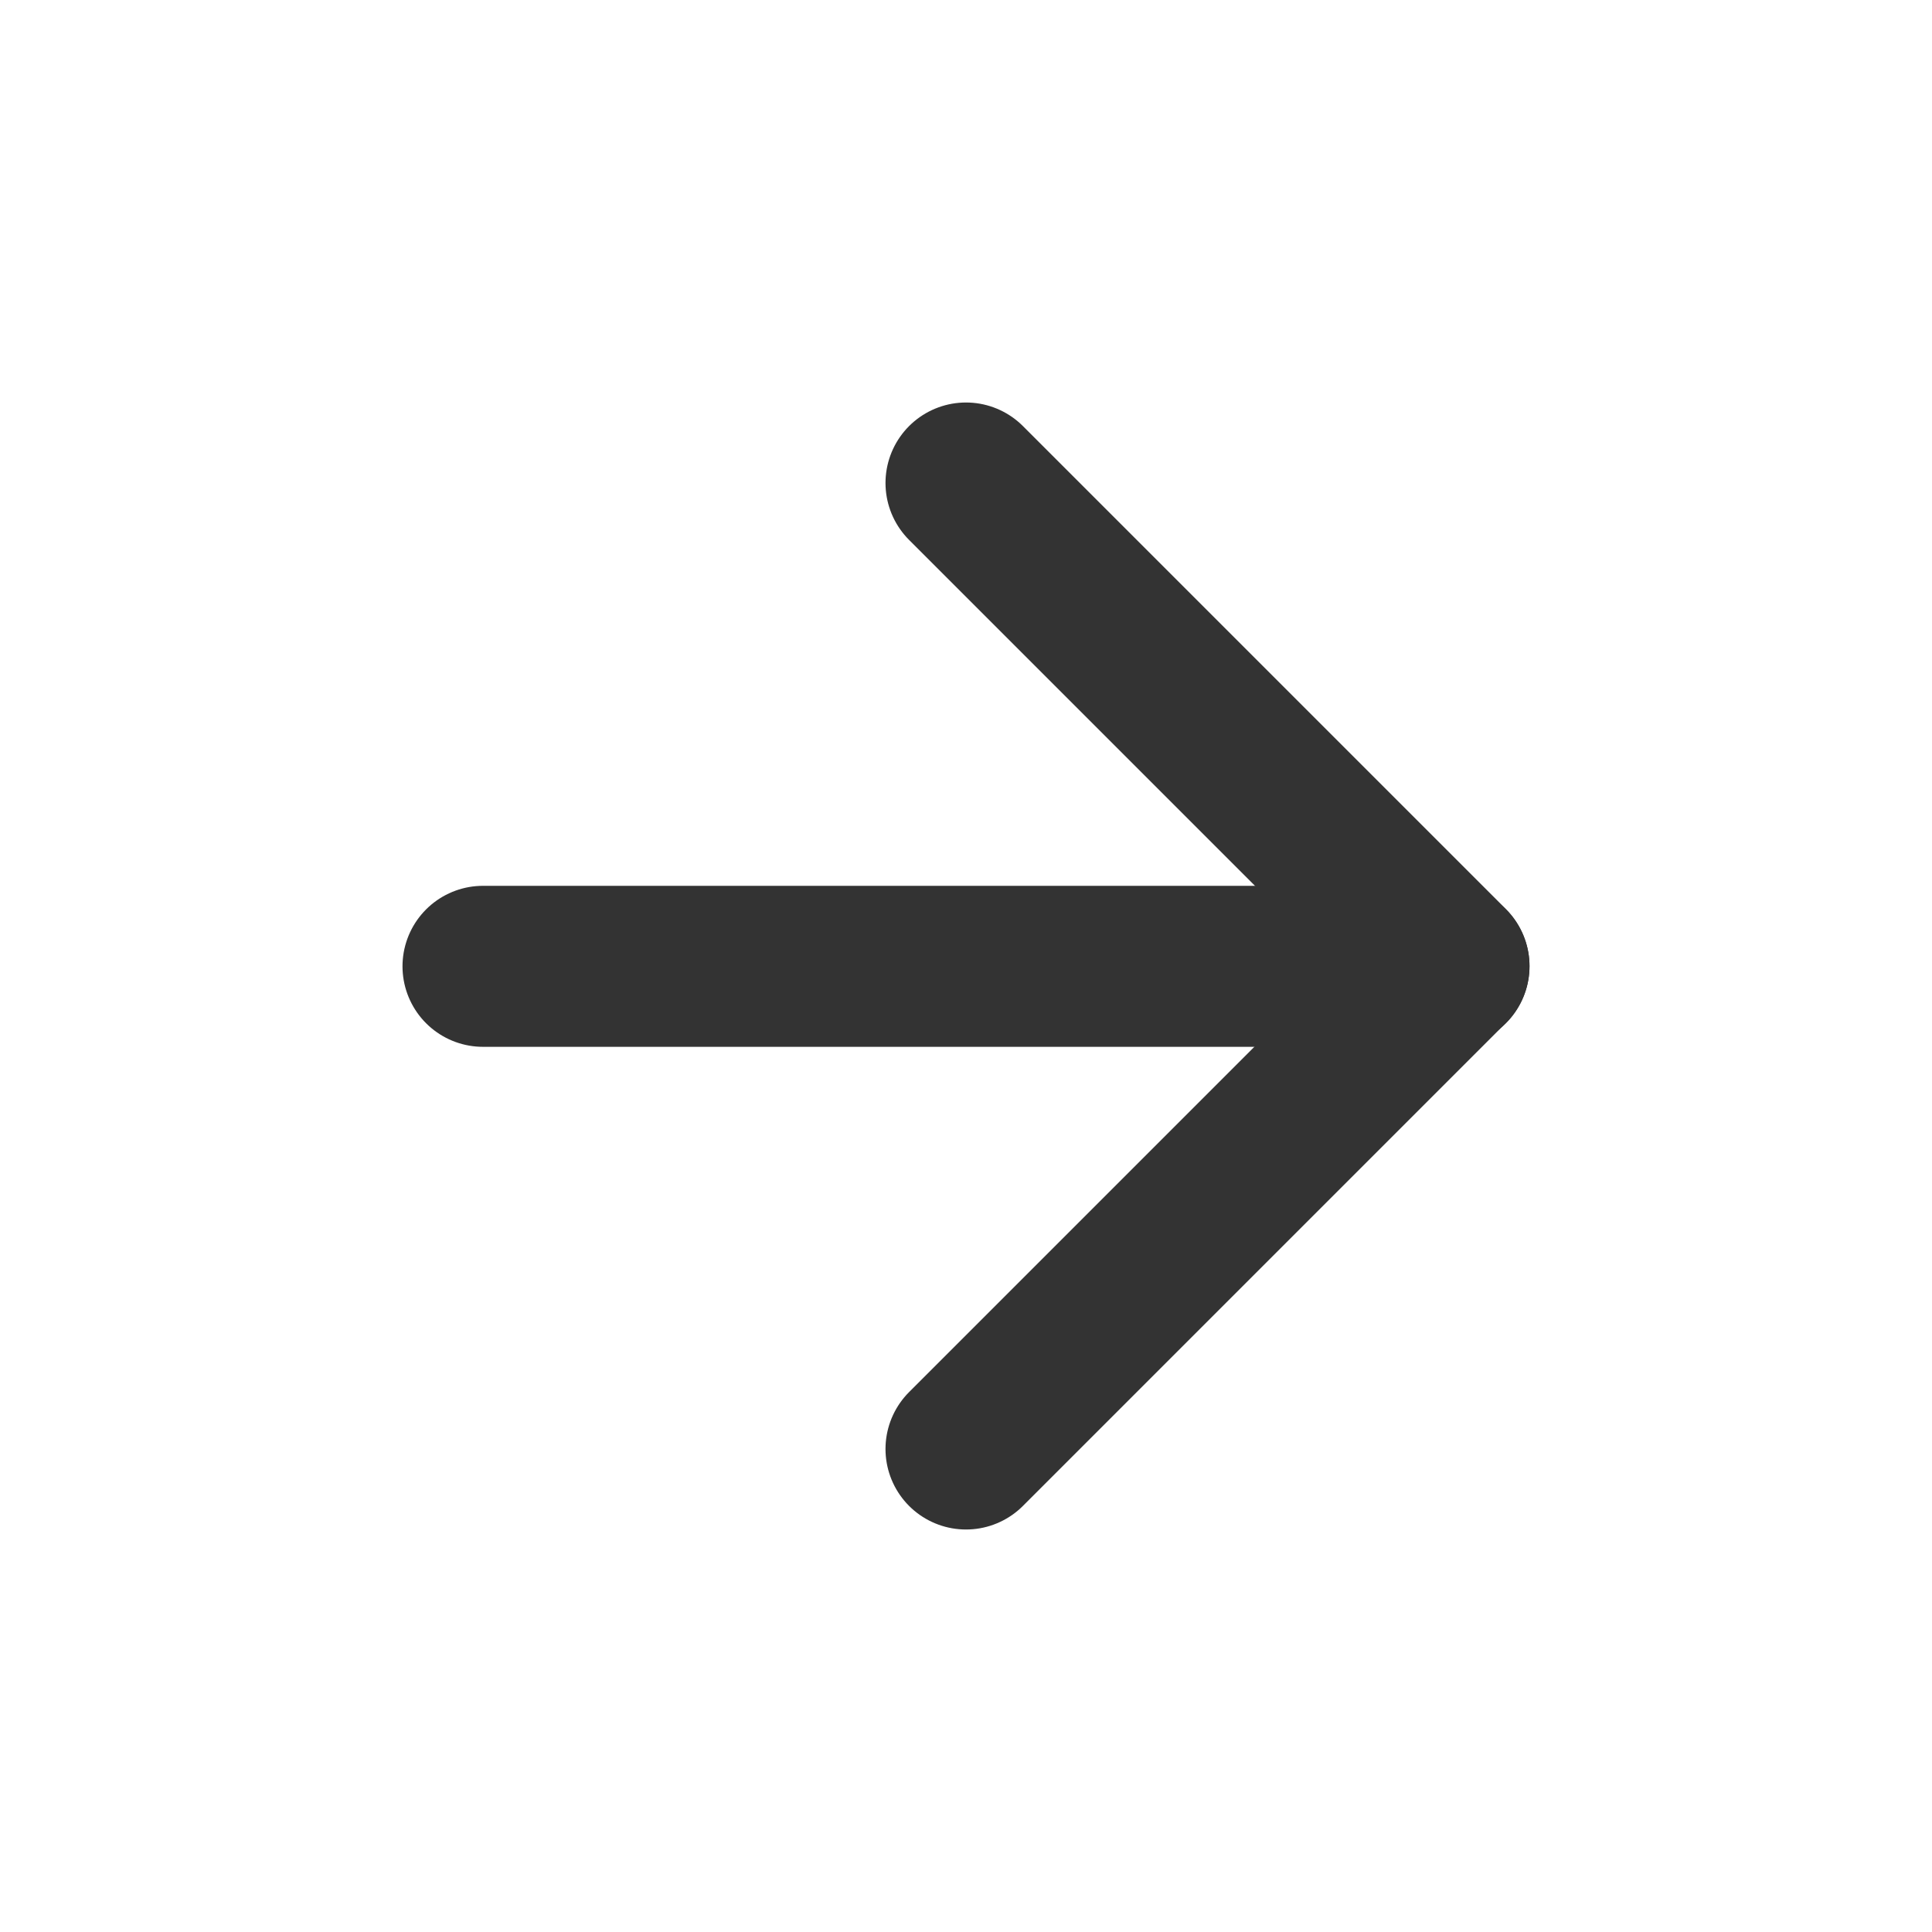
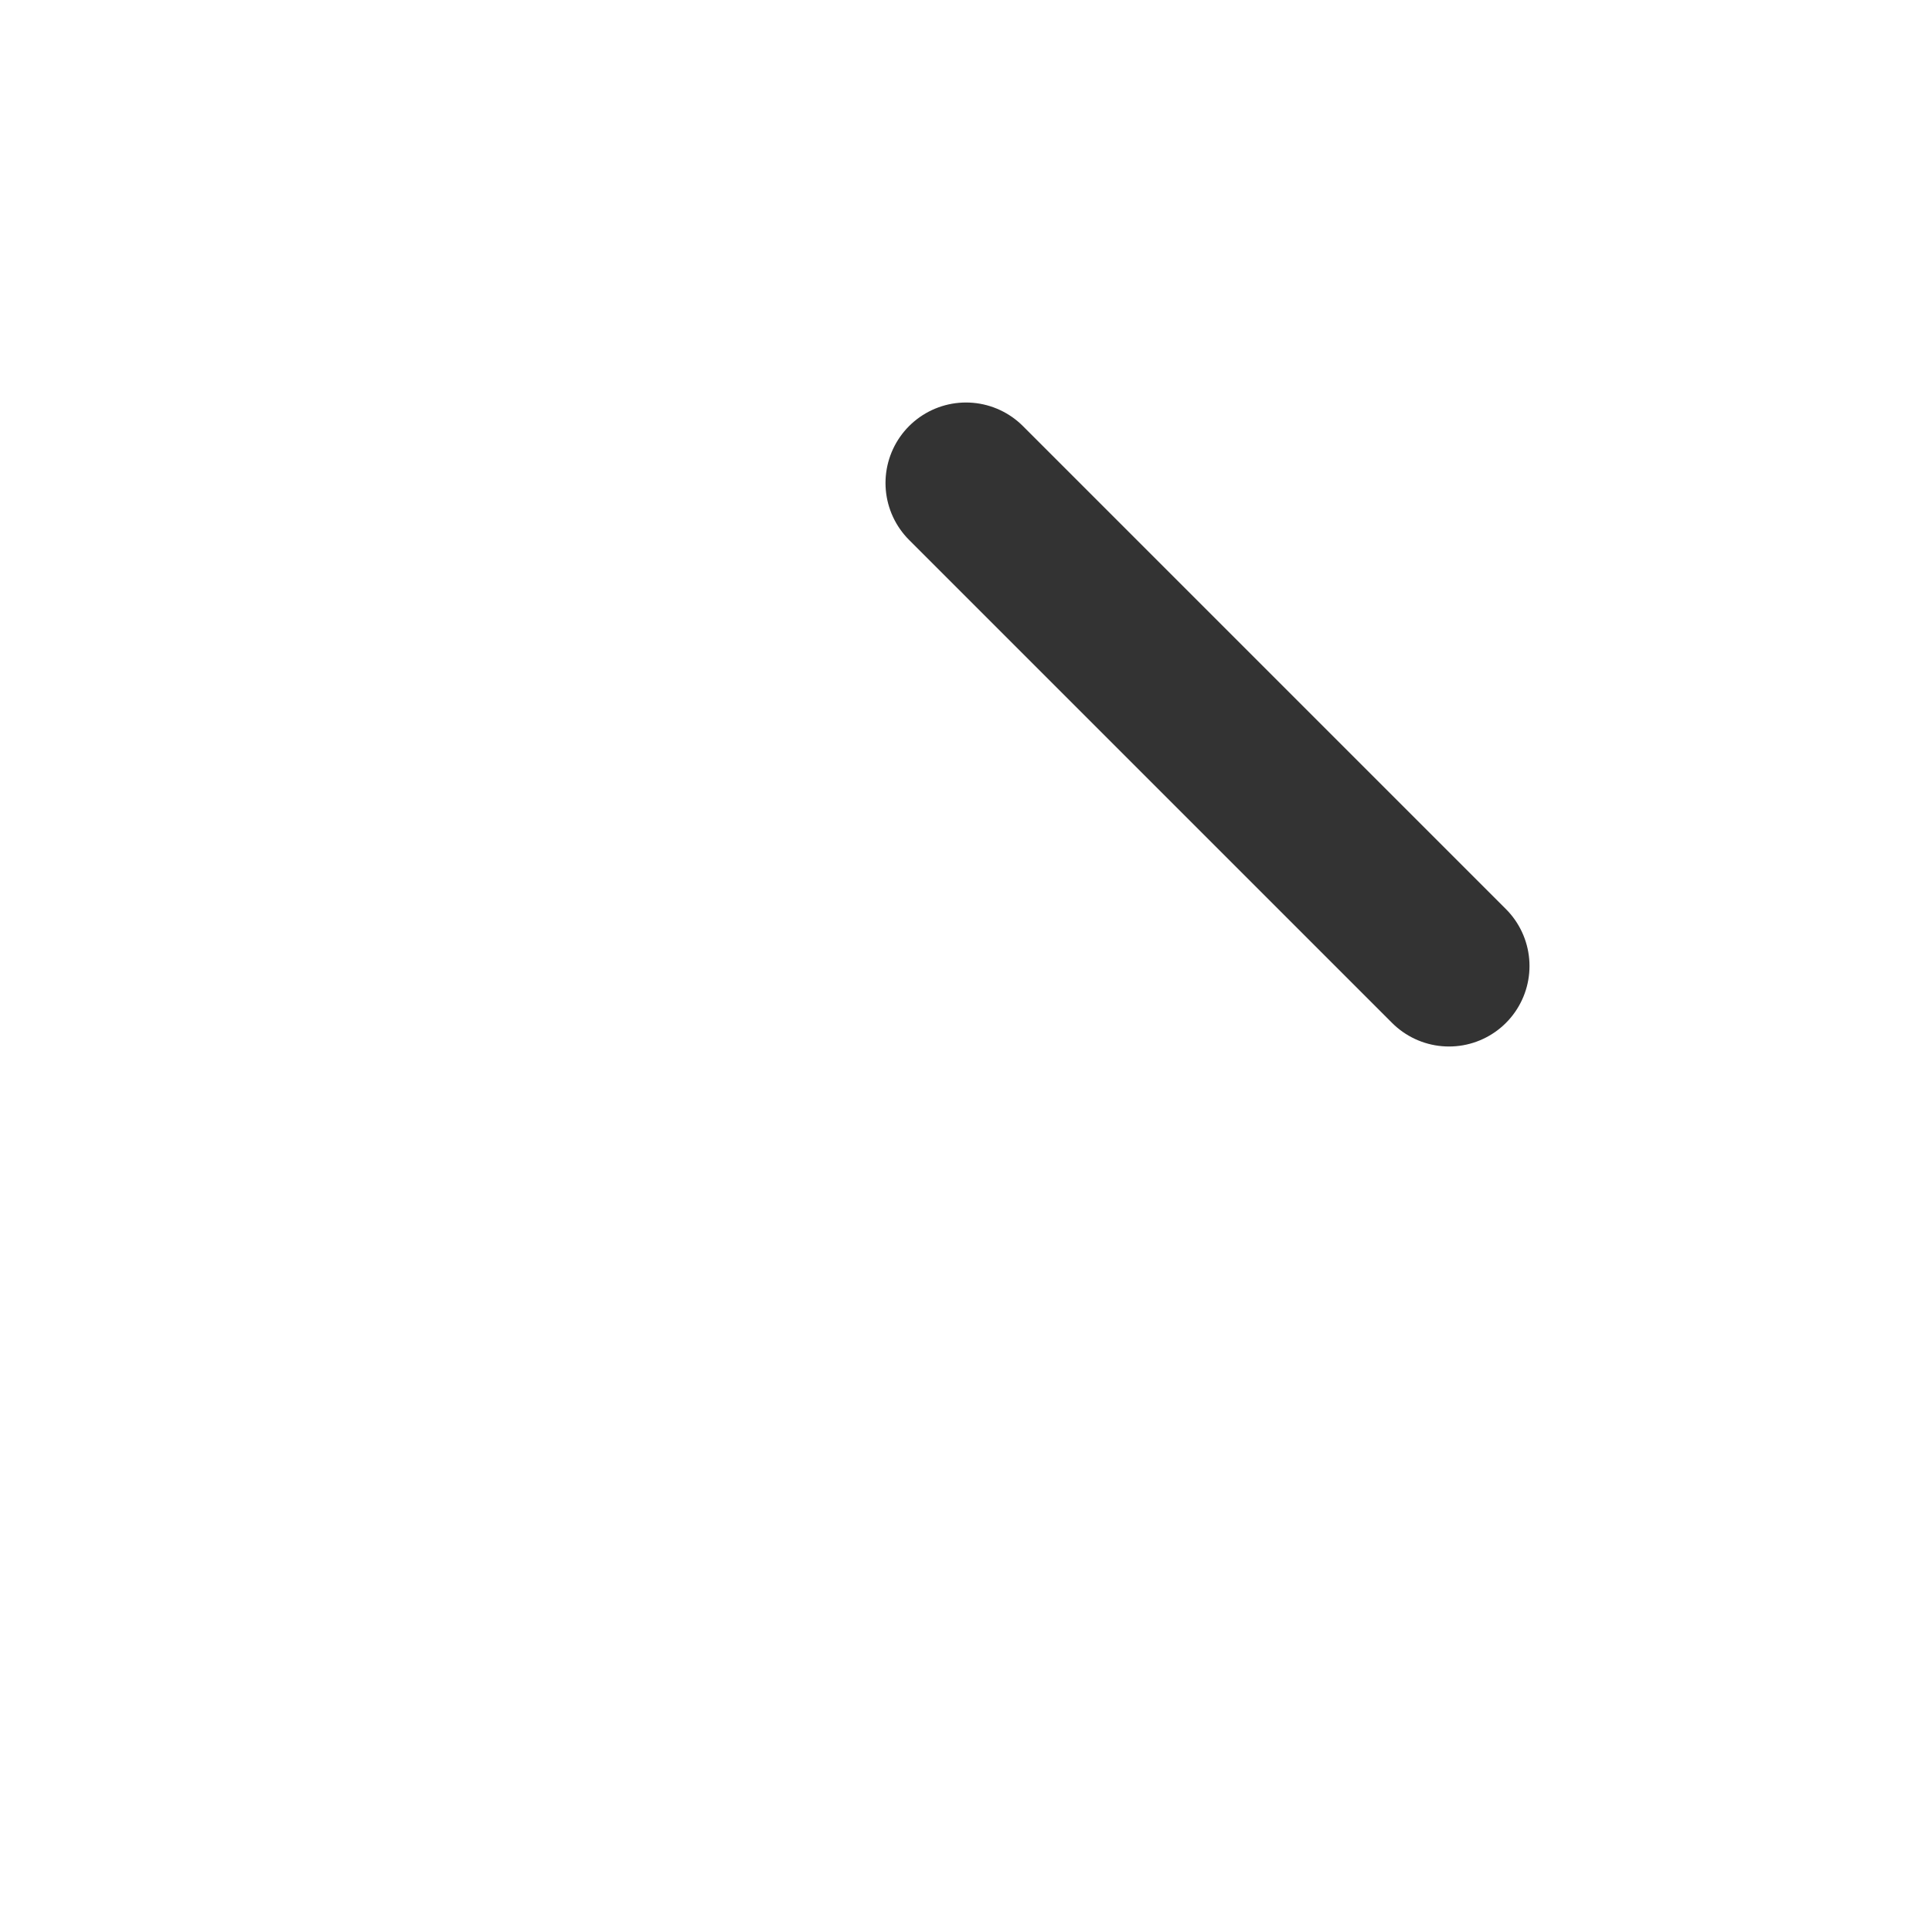
<svg xmlns="http://www.w3.org/2000/svg" width="24" height="24" viewBox="0 0 48 48" fill="none">
-   <path d="M36 24.008H12" stroke="#333" stroke-width="4" stroke-linecap="round" stroke-linejoin="round" />
-   <path d="M24 12L36 24L24 36" stroke="#333" stroke-width="4" stroke-linecap="round" stroke-linejoin="round" />
+   <path d="M24 12L36 24" stroke="#333" stroke-width="4" stroke-linecap="round" stroke-linejoin="round" />
</svg>